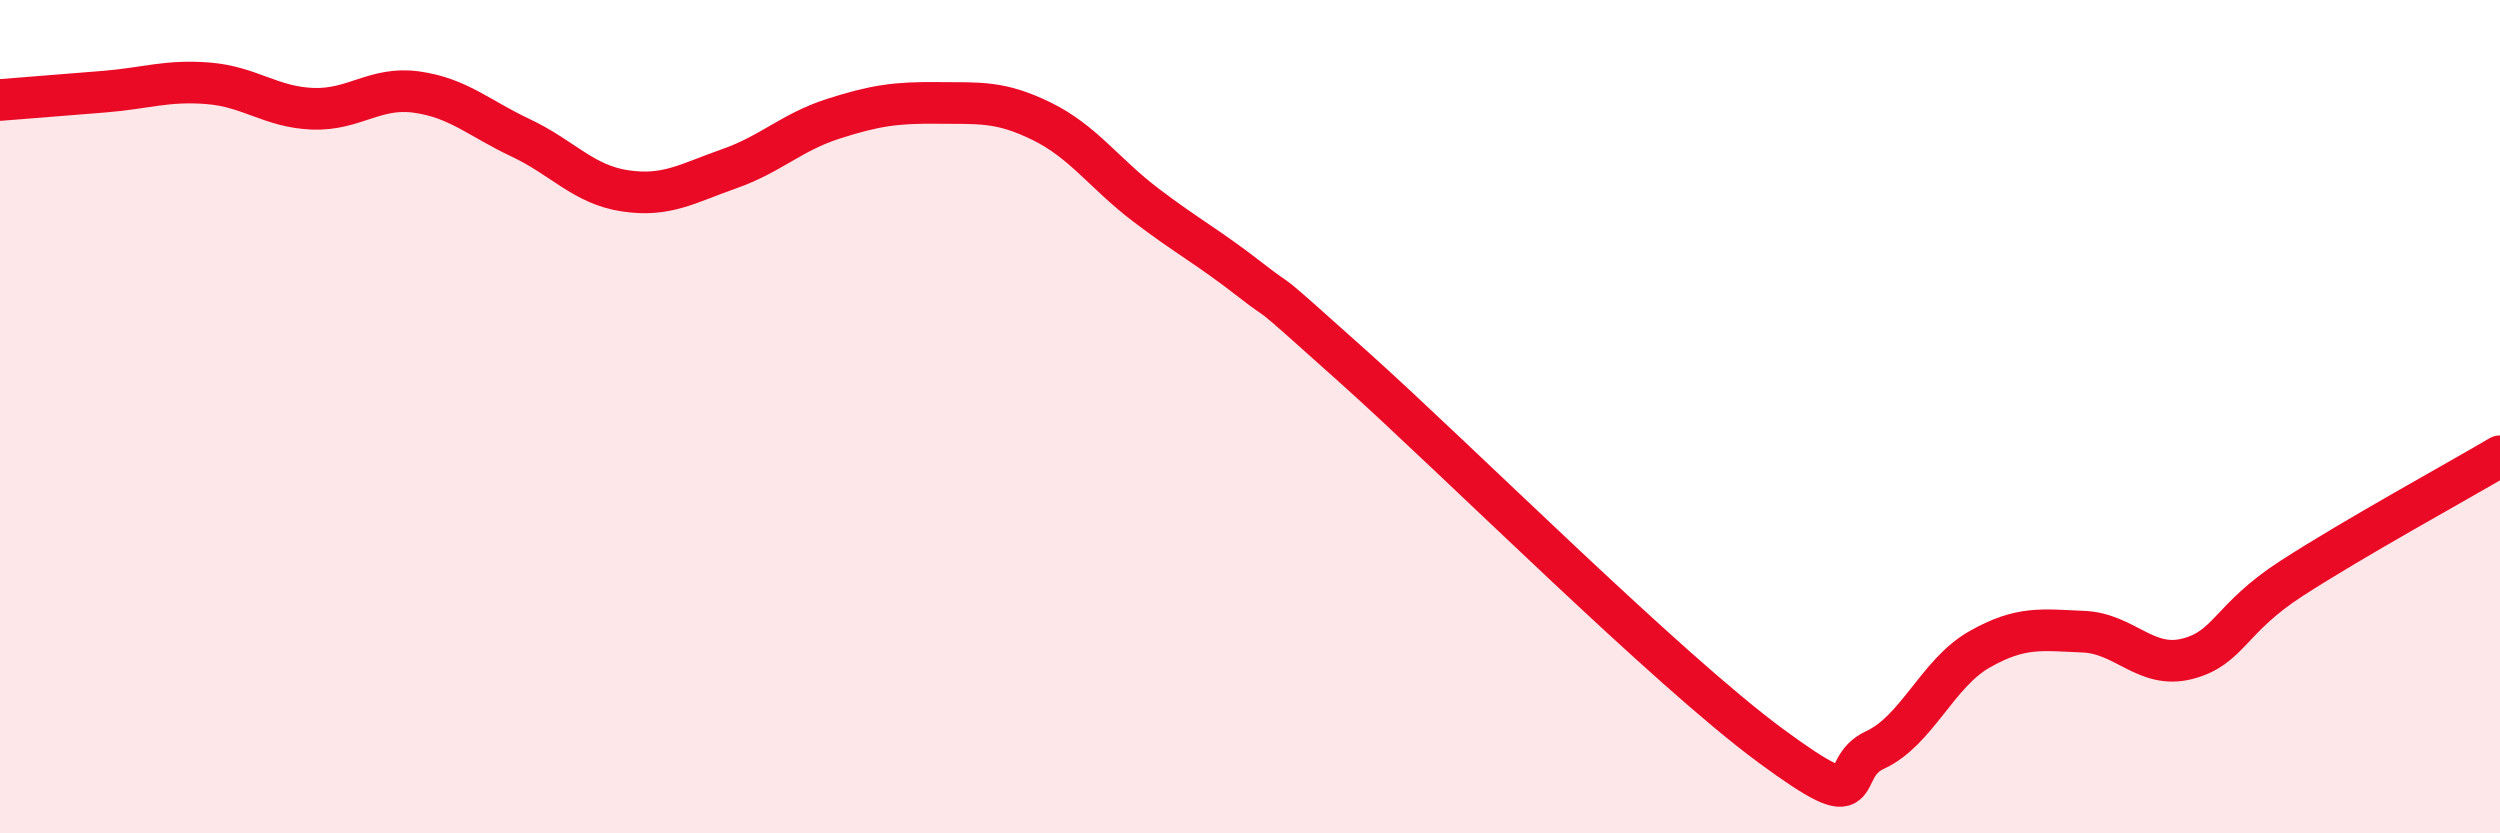
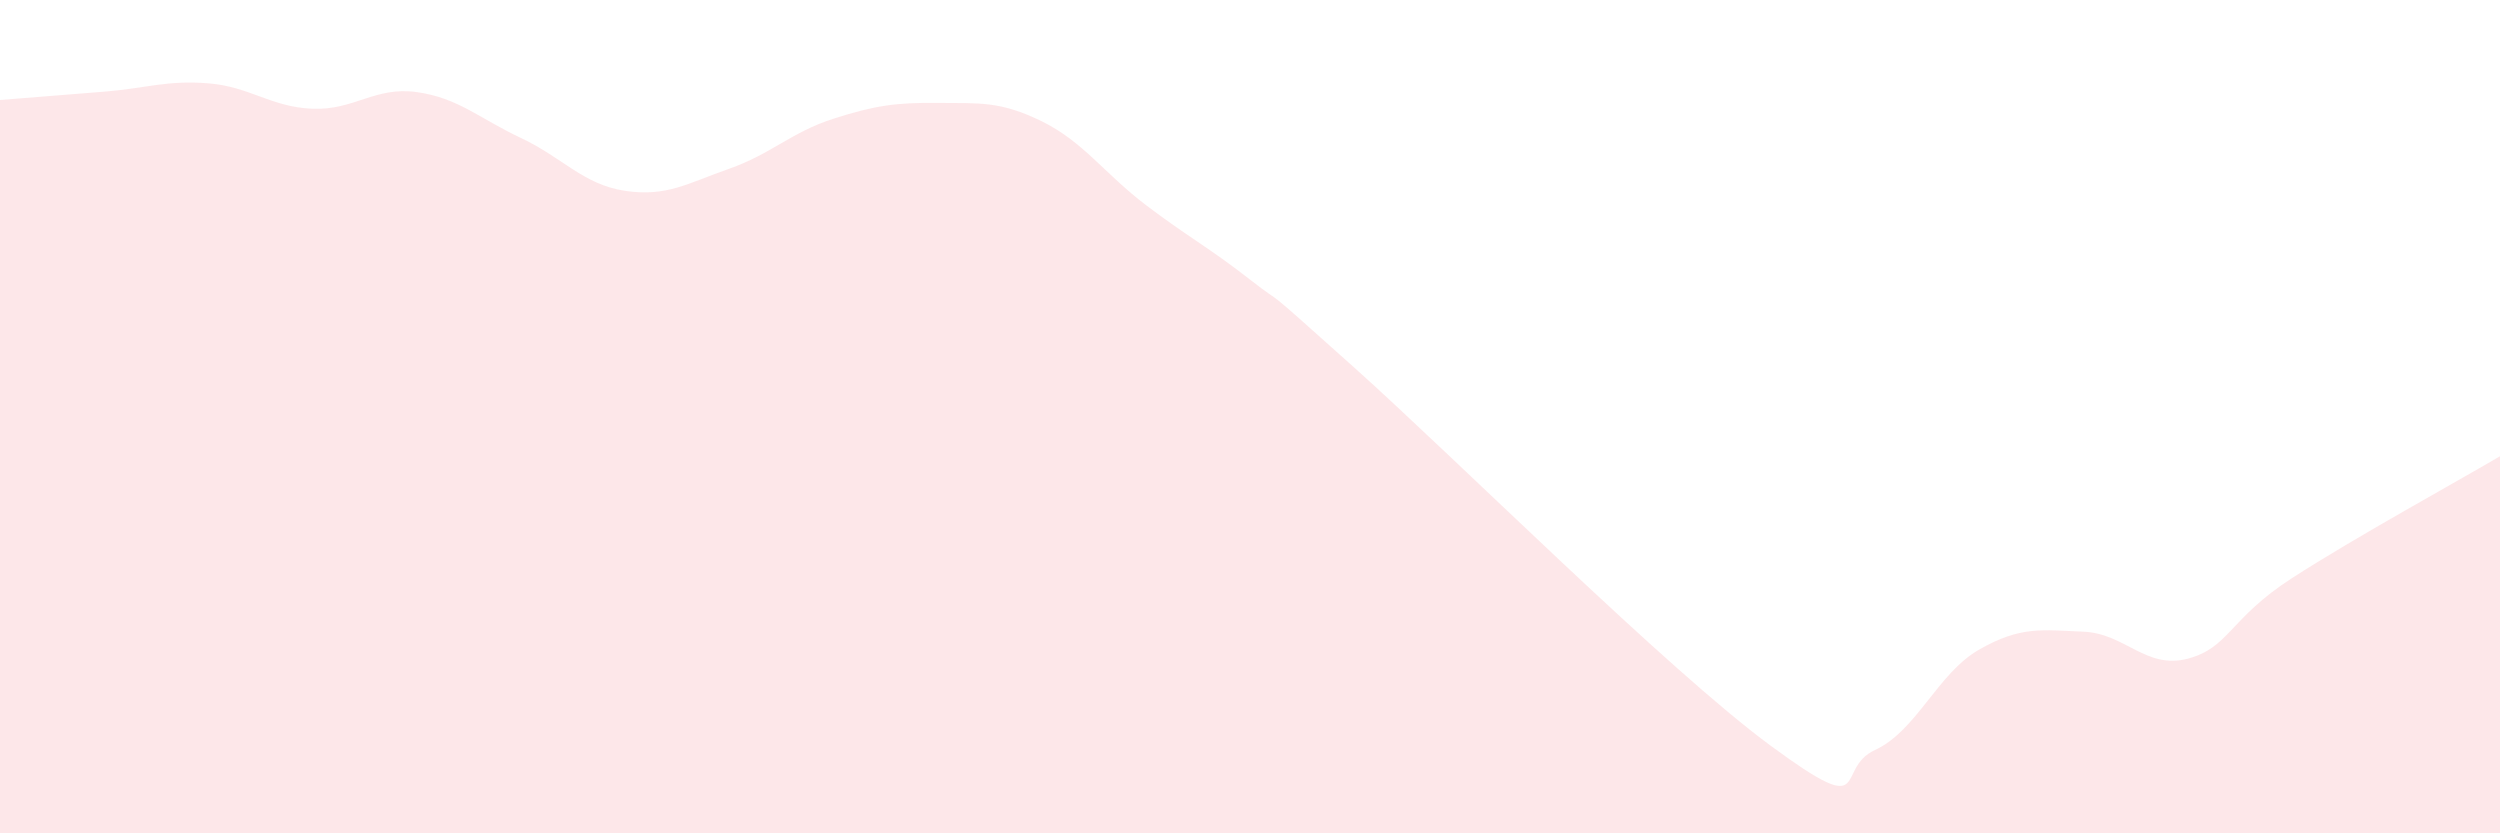
<svg xmlns="http://www.w3.org/2000/svg" width="60" height="20" viewBox="0 0 60 20">
  <path d="M 0,2.4 C 0.5,2.36 1.5,2.28 2.5,2.2 C 3.5,2.12 4,1.92 5,2 C 6,2.08 6.5,2.57 7.5,2.61 C 8.5,2.65 9,2.07 10,2.21 C 11,2.35 11.5,2.84 12.5,3.31 C 13.5,3.78 14,4.43 15,4.58 C 16,4.73 16.5,4.4 17.5,4.05 C 18.5,3.7 19,3.17 20,2.85 C 21,2.53 21.5,2.46 22.5,2.47 C 23.5,2.48 24,2.42 25,2.91 C 26,3.4 26.5,4.16 27.5,4.92 C 28.5,5.68 29,5.93 30,6.71 C 31,7.49 30,6.58 32.5,8.82 C 35,11.06 40,16.06 42.5,17.9 C 45,19.74 44,18.46 45,18 C 46,17.54 46.5,16.16 47.5,15.59 C 48.5,15.02 49,15.12 50,15.16 C 51,15.2 51.5,16.07 52.5,15.81 C 53.5,15.55 53.5,14.85 55,13.88 C 56.5,12.91 59,11.54 60,10.95L60 20L0 20Z" fill="#EB0A25" opacity="0.1" stroke-linecap="round" stroke-linejoin="round" />
-   <path d="M 0,2.4 C 0.5,2.36 1.5,2.28 2.5,2.2 C 3.5,2.12 4,1.92 5,2 C 6,2.08 6.5,2.57 7.5,2.61 C 8.5,2.65 9,2.07 10,2.21 C 11,2.35 11.5,2.84 12.5,3.31 C 13.5,3.78 14,4.43 15,4.58 C 16,4.73 16.5,4.4 17.5,4.05 C 18.5,3.7 19,3.17 20,2.85 C 21,2.53 21.5,2.46 22.5,2.47 C 23.5,2.48 24,2.42 25,2.91 C 26,3.4 26.5,4.16 27.5,4.92 C 28.5,5.68 29,5.93 30,6.71 C 31,7.49 30,6.58 32.5,8.82 C 35,11.06 40,16.06 42.5,17.9 C 45,19.74 44,18.46 45,18 C 46,17.54 46.5,16.16 47.5,15.59 C 48.5,15.02 49,15.12 50,15.16 C 51,15.2 51.5,16.07 52.5,15.81 C 53.5,15.55 53.5,14.85 55,13.88 C 56.5,12.91 59,11.54 60,10.95" stroke="#EB0A25" stroke-width="1" fill="none" stroke-linecap="round" stroke-linejoin="round" />
</svg>